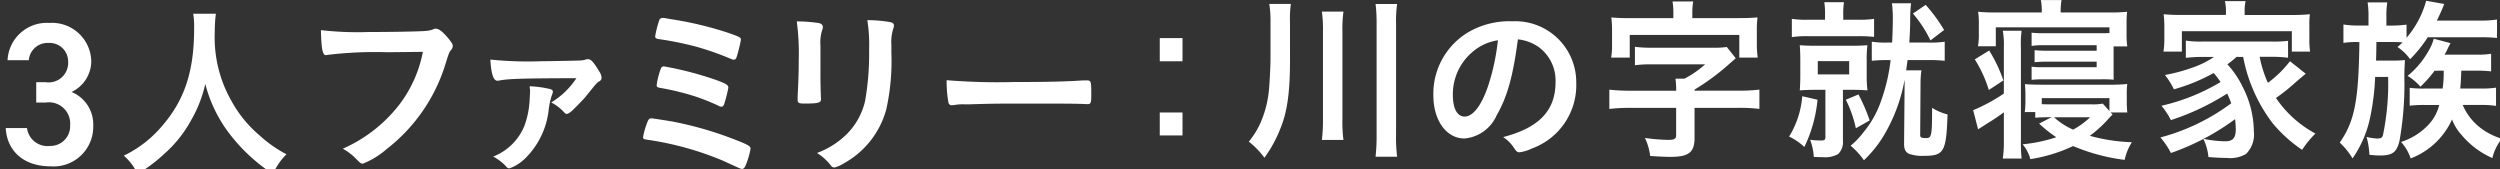
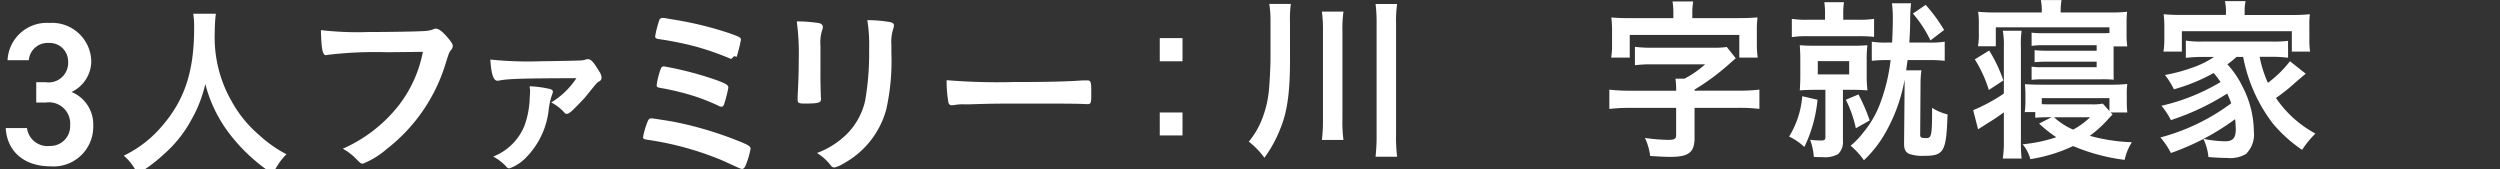
<svg xmlns="http://www.w3.org/2000/svg" id="グループ_529" data-name="グループ 529" width="266" height="18" viewBox="0 0 266 18">
  <rect x="0" y="0" width="266" height="18" fill="#333333" stroke="none" />
  <defs>
    <clipPath id="clip-path">
      <rect id="長方形_579" data-name="長方形 579" width="266" height="18" fill="none" />
    </clipPath>
  </defs>
  <g id="グループ_528" data-name="グループ 528" transform="translate(0 0)" clip-path="url(#clip-path)">
    <path id="パス_3879" data-name="パス 3879" d="M3.244,7.979H4.269A2.081,2.081,0,0,0,6.638,5.762,1.968,1.968,0,0,0,4.547,3.8,2,2,0,0,0,2.454,5.634H.192A4.18,4.18,0,0,1,4.632,1.67,4.182,4.182,0,0,1,9.1,5.7,3.639,3.639,0,0,1,7,9.015a3.727,3.727,0,0,1,2.309,3.6A4.219,4.219,0,0,1,4.8,16.93c-2.989,0-4.675-1.72-4.8-4.071H2.263a2.195,2.195,0,0,0,2.433,1.9,2.1,2.1,0,0,0,2.156-2.2,2.261,2.261,0,0,0-2.583-2.42H3.244Z" transform="translate(0.611 0.77)" fill="#fff" />
    <path id="パス_3880" data-name="パス 3880" d="M18.513,1a15.215,15.215,0,0,0-.117,1.94,13.666,13.666,0,0,0,1.825,7.427,12.874,12.874,0,0,0,2.93,3.565,13.182,13.182,0,0,0,2.872,2.017,6.972,6.972,0,0,0-1.437,2.1,18.716,18.716,0,0,1-4.734-4.428,14.755,14.755,0,0,1-2.464-5.153,13.657,13.657,0,0,1-1.474,3.8,13.171,13.171,0,0,1-2.852,3.606,16.549,16.549,0,0,1-2.892,2.174A5.457,5.457,0,0,0,8.714,16.1a12.3,12.3,0,0,0,4.074-3.155C15.2,10.166,16.2,7.089,16.2,2.584A9.375,9.375,0,0,0,16.107,1Z" transform="translate(4.455 0.463)" fill="#fff" />
    <path id="パス_3881" data-name="パス 3881" d="M30.409,4.6a42.382,42.382,0,0,0-6.54.292.067.067,0,0,1-.058.02c-.369,0-.486-.646-.543-2.666a33.992,33.992,0,0,0,5.064.2c2.6,0,5.648-.058,6.132-.119a2.479,2.479,0,0,0,.814-.194.44.44,0,0,1,.213-.041c.33,0,.738.313,1.359,1.058.369.47.447.586.447.8a.71.71,0,0,1-.195.432c-.195.236-.213.294-.64,1.663a18.183,18.183,0,0,1-6.151,8.819,9.048,9.048,0,0,1-2.562,1.586c-.213,0-.252-.019-.7-.47A5.968,5.968,0,0,0,25.6,14.863a15.553,15.553,0,0,0,5.9-4.546,13.456,13.456,0,0,0,2.62-5.762c-1.515.02-1.515.02-3.707.041" transform="translate(10.876 0.96)" fill="#fff" />
    <path id="パス_3882" data-name="パス 3882" d="M41.288,4.536c.736,0,3.725-.058,4.035-.077a2.262,2.262,0,0,0,.543-.079.664.664,0,0,1,.33-.058c.291,0,.621.373,1.146,1.273a1.3,1.3,0,0,1,.271.7.42.42,0,0,1-.232.373c-.272.138-.293.2-1.533,1.726-.291.332-1.32,1.391-1.533,1.547-.195.137-.291.2-.408.2a.3.3,0,0,1-.232-.118,4.961,4.961,0,0,0-1.417-1.1A8.436,8.436,0,0,0,44.936,6.34c-5.724.019-7.258.058-8.228.255a1.022,1.022,0,0,1-.174.019c-.427,0-.66-.7-.757-2.254a39.177,39.177,0,0,0,5.511.176m.757,2.939c.271.06.388.157.388.314a.975.975,0,0,1-.078.274,7.729,7.729,0,0,0-.388,1.8,8.529,8.529,0,0,1-2.329,4.857,4.6,4.6,0,0,1-1.825,1.215.383.383,0,0,1-.33-.176,5.405,5.405,0,0,0-1.4-1.078A5.884,5.884,0,0,0,39.4,11.414a9.23,9.23,0,0,0,.564-2.88c.039-.706.039-.706.039-.745V7.574a2.326,2.326,0,0,1-.039-.371,11.22,11.22,0,0,1,2.077.272" transform="translate(16.395 1.977)" fill="#fff" />
-     <path id="パス_3883" data-name="パス 3883" d="M50.127,12.317a38.172,38.172,0,0,1,6.462,1.842c1.629.626,1.9.783,1.9,1.058A8.51,8.51,0,0,1,58,16.9c-.135.352-.252.47-.427.47-.117,0-.117,0-2.077-.9a32.993,32.993,0,0,0-7.646-2.154c-.736-.1-.8-.118-.8-.335a8.125,8.125,0,0,1,.465-1.606c.1-.274.213-.391.427-.391.079,0,1.611.236,2.175.333m6.307-6.643a30.028,30.028,0,0,0-3.8-1.331,34.554,34.554,0,0,0-3.88-.784c-.293-.039-.408-.118-.408-.294a10.792,10.792,0,0,1,.427-1.684.353.353,0,0,1,.369-.275,1.521,1.521,0,0,1,.272.019c.037.02.251.041.543.1A37.542,37.542,0,0,1,56.18,2.912c1.164.41,1.281.47,1.281.725a16.989,16.989,0,0,1-.447,1.8c-.076.234-.174.313-.33.313a.755.755,0,0,1-.251-.079M54.939,7.947c.99.373,1.183.511,1.183.784a12.992,12.992,0,0,1-.447,1.743c-.076.217-.154.275-.31.275a.612.612,0,0,1-.291-.1,21.564,21.564,0,0,0-2.5-1,27.979,27.979,0,0,0-3.687-.9c-.33-.06-.388-.1-.388-.314a7.94,7.94,0,0,1,.466-1.8.329.329,0,0,1,.31-.176,36.009,36.009,0,0,1,5.667,1.489" transform="translate(21.373 0.604)" fill="#fff" />
+     <path id="パス_3883" data-name="パス 3883" d="M50.127,12.317a38.172,38.172,0,0,1,6.462,1.842c1.629.626,1.9.783,1.9,1.058A8.51,8.51,0,0,1,58,16.9c-.135.352-.252.47-.427.47-.117,0-.117,0-2.077-.9a32.993,32.993,0,0,0-7.646-2.154c-.736-.1-.8-.118-.8-.335a8.125,8.125,0,0,1,.465-1.606c.1-.274.213-.391.427-.391.079,0,1.611.236,2.175.333m6.307-6.643a30.028,30.028,0,0,0-3.8-1.331,34.554,34.554,0,0,0-3.88-.784c-.293-.039-.408-.118-.408-.294a10.792,10.792,0,0,1,.427-1.684.353.353,0,0,1,.369-.275,1.521,1.521,0,0,1,.272.019c.037.02.251.041.543.1A37.542,37.542,0,0,1,56.18,2.912c1.164.41,1.281.47,1.281.725a16.989,16.989,0,0,1-.447,1.8a.755.755,0,0,1-.251-.079M54.939,7.947c.99.373,1.183.511,1.183.784a12.992,12.992,0,0,1-.447,1.743c-.076.217-.154.275-.31.275a.612.612,0,0,1-.291-.1,21.564,21.564,0,0,0-2.5-1,27.979,27.979,0,0,0-3.687-.9c-.33-.06-.388-.1-.388-.314a7.94,7.94,0,0,1,.466-1.8.329.329,0,0,1,.31-.176,36.009,36.009,0,0,1,5.667,1.489" transform="translate(21.373 0.604)" fill="#fff" />
    <path id="パス_3884" data-name="パス 3884" d="M60.92,7.5c0,.453.02,1.353.039,1.9,0,.195.02.391.02.47,0,.39-.272.47-1.786.47-.582,0-.7-.08-.7-.412V9.538c.078-1.526.117-2.37.117-3.761A25.253,25.253,0,0,0,58.4,1.6a15.457,15.457,0,0,1,2.348.176c.272.06.428.2.428.432a.777.777,0,0,1-.059.275,4.316,4.316,0,0,0-.195,1.7Zm7.549-2.546a23.685,23.685,0,0,1-.543,6,9.34,9.34,0,0,1-4.541,5.761,3.154,3.154,0,0,1-.989.431.468.468,0,0,1-.369-.215,5.415,5.415,0,0,0-1.476-1.331,8.916,8.916,0,0,0,3.143-1.98,7.326,7.326,0,0,0,1.98-3.565A29.12,29.12,0,0,0,66.1,4.562a16.284,16.284,0,0,0-.193-3.094,13.486,13.486,0,0,1,2.464.215c.251.058.368.156.368.352a1.062,1.062,0,0,1-.076.352,4.758,4.758,0,0,0-.195,1.745Z" transform="translate(26.375 0.678)" fill="#fff" />
    <path id="パス_3885" data-name="パス 3885" d="M76.471,6.052c3.551,0,5.589-.038,7.549-.176h.252c.581,0,.581.02.581,1.588,0,.8-.058.94-.388.94h-.076c-1.281-.058-2-.058-7.608-.058-2.057,0-3.084.02-4.87.079h-.564a4.969,4.969,0,0,0-1.087.079c-.1,0-.174.019-.213.019a.352.352,0,0,1-.388-.274,12.651,12.651,0,0,1-.195-2.392,66.767,66.767,0,0,0,7.006.2" transform="translate(31.258 2.675)" fill="#fff" />
    <path id="パス_3886" data-name="パス 3886" d="M87.62,5.244H85.2V2.779H87.62Zm0,7.892H85.2V10.693H87.62Z" transform="translate(38.199 1.275)" fill="#fff" />
    <path id="パス_3887" data-name="パス 3887" d="M96.157,6.235c0,3.39-.28,5.462-.989,7.213a13.791,13.791,0,0,1-1.735,3.2,8.431,8.431,0,0,0-1.66-1.716,8.7,8.7,0,0,0,1.51-2.673,10.9,10.9,0,0,0,.6-2.526c.092-.677.2-2.824.2-3.652v-3.9a11.5,11.5,0,0,0-.131-1.9h2.294a12.056,12.056,0,0,0-.092,1.959Zm5.688-5.142a13.231,13.231,0,0,0-.111,2.09V12.45a14.886,14.886,0,0,0,.111,2.3H99.551a18.054,18.054,0,0,0,.112-2.3V3.183a14.374,14.374,0,0,0-.112-2.09Zm5.709-.809a12.864,12.864,0,0,0-.112,2.129V14.107a16.589,16.589,0,0,0,.112,2.429H105.26a20.541,20.541,0,0,0,.111-2.429V2.413A16.206,16.206,0,0,0,105.26.284Z" transform="translate(41.1 0.139)" fill="#fff" />
-     <path id="パス_3888" data-name="パス 3888" d="M112.116,11.589a4.144,4.144,0,0,1-3.4,2.43c-1.94,0-3.319-1.921-3.319-4.6a7.609,7.609,0,0,1,4.047-6.891,8.711,8.711,0,0,1,4.365-.979A6.486,6.486,0,0,1,120.6,8.068a7.168,7.168,0,0,1-4.7,7.008,4.4,4.4,0,0,1-1.342.413c-.223,0-.318-.077-.561-.434a3.937,3.937,0,0,0-1.175-1.186c3.842-1,5.577-2.824,5.577-5.876a4.426,4.426,0,0,0-1.809-3.711,4.711,4.711,0,0,0-2.2-.81c-.522,3.974-1.139,6.141-2.276,8.117M109.43,4.923a5.883,5.883,0,0,0-1.959,4.464c0,1.449.467,2.3,1.25,2.3.934,0,1.885-1.3,2.594-3.542a23.965,23.965,0,0,0,.95-4.576,5.35,5.35,0,0,0-2.835,1.356" transform="translate(47.113 0.716)" fill="#fff" />
    <path id="パス_3889" data-name="パス 3889" d="M125.5,9.483a8.693,8.693,0,0,0-.075-1.168h.953a10.491,10.491,0,0,0,2.2-1.525h-5.6a13.031,13.031,0,0,0-1.866.093V4.924a12.724,12.724,0,0,0,1.866.095h6.529a8.523,8.523,0,0,0,1.379-.076l.953,1.2c-.5.434-.5.434-.709.621a24.614,24.614,0,0,1-3.675,2.714v.112h4.718a17.931,17.931,0,0,0,2.183-.112v2.052a17.96,17.96,0,0,0-2.183-.113h-4.718V14.6c0,1.544-.6,2.033-2.555,2.033-.617,0-1.268-.036-2.165-.095a6.318,6.318,0,0,0-.559-1.919,19.12,19.12,0,0,0,2.5.207c.614,0,.82-.113.82-.47V11.421h-4.925a18.39,18.39,0,0,0-2.182.113V9.483a19.06,19.06,0,0,0,2.182.112H125.5Zm-.3-8.006A7.792,7.792,0,0,0,125.112.1h2.2a7.191,7.191,0,0,0-.094,1.356v.413h4.906c.914,0,1.324-.019,2.032-.074a10.736,10.736,0,0,0-.073,1.432V4.7a10.581,10.581,0,0,0,.092,1.375h-1.959V3.662H120.559v2.41h-1.977a7.529,7.529,0,0,0,.094-1.375V3.23A10.828,10.828,0,0,0,118.6,1.8c.69.055,1.139.074,2.052.074H125.2Z" transform="translate(52.845 0.057)" fill="#fff" />
    <path id="パス_3890" data-name="パス 3890" d="M134.684,10.532a14.592,14.592,0,0,1-1.4,5.027,6.209,6.209,0,0,0-1.623-1.109,9.585,9.585,0,0,0,1.4-4.294Zm.8-8.947a8.713,8.713,0,0,0-.075-1.43h2.09a8.034,8.034,0,0,0-.075,1.414v.451h1.6a10.043,10.043,0,0,0,1.679-.095V3.846a13.808,13.808,0,0,0-1.7-.076h-5.335a10.507,10.507,0,0,0-1.715.1V1.925a9.743,9.743,0,0,0,1.7.095h1.829Zm-.97,7.892c-.709,0-1.175.019-1.716.057.037-.489.056-1,.056-1.637V6.369c0-.659-.019-1.112-.056-1.637.486.038.951.057,1.716.057h3.8c.747,0,1.176-.019,1.679-.057a12.142,12.142,0,0,0-.075,1.6V7.9A12.593,12.593,0,0,0,140,9.534c-.559-.038-.951-.057-1.679-.057h-.932v5.441a1.718,1.718,0,0,1-.522,1.4,2.841,2.841,0,0,1-1.679.32c-.187,0-.411,0-.895-.02a6.625,6.625,0,0,0-.392-1.825,8.29,8.29,0,0,0,1.175.074c.355,0,.448-.074.448-.394V9.477Zm.2-1.638h3.339V6.427h-3.339Zm4.328,2.129a19.137,19.137,0,0,1,1.195,2.768l-1.474.829a12.6,12.6,0,0,0-1.064-3.032Zm3.077-3.654a13.338,13.338,0,0,0-1.659.076V4.355a9.192,9.192,0,0,0,1.679.092h.484c.037-.751.075-1.749.075-2.522a12.563,12.563,0,0,0-.094-1.657h2.034a15.371,15.371,0,0,0-.094,1.62c0,.886-.019,1.337-.092,2.56h2.013a9.908,9.908,0,0,0,1.754-.092V6.389a14.252,14.252,0,0,0-1.754-.076h-2.2c-.037.339-.056.377-.148,1.091h1.623a10.621,10.621,0,0,0-.094,1.414l-.037,5.4c-.019.32.094.394.634.394.578,0,.634-.243.634-3.22a5.339,5.339,0,0,0,1.642.7c-.13,3.977-.373,4.409-2.5,4.409a4.2,4.2,0,0,1-1.623-.226c-.373-.189-.523-.528-.5-1.187l.056-6.253V8.4a17.645,17.645,0,0,1-1.848,5.292,12.55,12.55,0,0,1-2.48,3.278,7.991,7.991,0,0,0-1.417-1.545A8.539,8.539,0,0,0,139.571,14a10.64,10.64,0,0,0,1.885-3.37,19.289,19.289,0,0,0,1.007-4.314ZM146.193.438a16.834,16.834,0,0,1,1.959,2.673L146.7,4.222a12.748,12.748,0,0,0-1.866-2.862Z" transform="translate(58.699 0.08)" fill="#fff" />
    <path id="パス_3891" data-name="パス 3891" d="M148.517,5.007a8.548,8.548,0,0,0-.112-1.75h2a10.459,10.459,0,0,0-.074,1.75v9.962a15.394,15.394,0,0,0,.074,1.886h-2a12.151,12.151,0,0,0,.112-1.886v-3.03a19.674,19.674,0,0,1-1.679,1.129c-.578.375-.578.375-1.064.677l-.522-2.031a18.5,18.5,0,0,0,3.264-1.771Zm-1.6,4.56a13.436,13.436,0,0,0-1.493-3.261l1.531-.94a15.166,15.166,0,0,1,1.51,3.182Zm5.634-8.4A5.344,5.344,0,0,0,152.453,0h2.2a7.013,7.013,0,0,0-.094,1.168v.15h5.149a17.571,17.571,0,0,0,1.921-.076,11.294,11.294,0,0,0-.056,1.241V3.5a9.445,9.445,0,0,0,.075,1.429h-1.456V6.968c0,.733,0,1.241.019,1.5a14.3,14.3,0,0,0-1.435-.038H152.7a11.066,11.066,0,0,0-1.231.055V7.082a7.04,7.04,0,0,0,1.231.055h5.69V6.551h-5.224c-.54,0-.95.019-1.379.058V5.329a13.015,13.015,0,0,0,1.379.058h5.224V4.8h-5.709a7.128,7.128,0,0,0-1.212.076V3.465a9.782,9.782,0,0,0,1.212.057h6.118c.561,0,.561,0,.953-.019V2.9H147.66V4.914h-1.9a7.019,7.019,0,0,0,.094-1.393V2.466a7.754,7.754,0,0,0-.075-1.224,18.861,18.861,0,0,0,1.94.076h4.832Zm7.535,11.014a5.966,5.966,0,0,0-.559.585,12.778,12.778,0,0,1-1.865,1.675,18.951,18.951,0,0,0,4.478.68A5.62,5.62,0,0,0,161.37,17a20.506,20.506,0,0,1-5.485-1.47,16.592,16.592,0,0,1-4.551,1.393,4.013,4.013,0,0,0-.82-1.58,16.067,16.067,0,0,0,3.581-.752,13.649,13.649,0,0,1-1.827-1.452l1.323-.677h-.242c-.653,0-1.043.017-1.492.055v-.6h-1.12a7.786,7.786,0,0,0,.075-1.167V10.13a10.9,10.9,0,0,0-.056-1.184c.6.038,1.082.057,1.81.057h7.2a17.943,17.943,0,0,0,1.885-.077,7.388,7.388,0,0,0-.056,1.186v.583a11.647,11.647,0,0,0,.056,1.262h-1.773Zm-7.535-1.107c.372.017.54.017.8.017h4.458a5.738,5.738,0,0,0,1.232-.076l.709.79V10.432h-7.2Zm1.306,1.391a7.206,7.206,0,0,0,2.032,1.318,8.668,8.668,0,0,0,1.81-1.318Z" transform="translate(64.694 0.01)" fill="#fff" />
    <path id="パス_3892" data-name="パス 3892" d="M167.172,6.008a9.543,9.543,0,0,1-.97.792,9.574,9.574,0,0,1,1.584,2.317,10.559,10.559,0,0,1,1.232,4.8,2.936,2.936,0,0,1-.822,2.41,3.287,3.287,0,0,1-2.032.434c-.5,0-1.232-.038-1.977-.095a5.732,5.732,0,0,0-.542-1.94,13.186,13.186,0,0,0,2.294.263c.858,0,1.156-.34,1.156-1.318a9.676,9.676,0,0,0-.074-1.036,25.8,25.8,0,0,1-6.828,3.6,8.153,8.153,0,0,0-1.118-1.656,22.059,22.059,0,0,0,7.536-3.636c-.148-.415-.242-.62-.428-1.036a26.184,26.184,0,0,1-5.99,2.826,8.181,8.181,0,0,0-1.007-1.526,21.427,21.427,0,0,0,6.288-2.523,9.348,9.348,0,0,0-.728-.96,19.326,19.326,0,0,1-4.234,1.733,8.5,8.5,0,0,0-.951-1.525,17.794,17.794,0,0,0,2.947-.793,9.5,9.5,0,0,0,2.276-1.129h-1.249a15.961,15.961,0,0,0-1.754.1V4.275a9.931,9.931,0,0,0,1.754.1h7.349a12.2,12.2,0,0,0,1.773-.076V6.1a12.8,12.8,0,0,0-1.773-.1h-1.249a12.4,12.4,0,0,0,.876,2.769,11.834,11.834,0,0,0,2.351-2.3L174.539,7.8c-.411.338-.542.451-1.007.847a20.125,20.125,0,0,1-2.163,1.733,11.847,11.847,0,0,0,4.2,3.785,10.718,10.718,0,0,0-1.418,1.733,15.021,15.021,0,0,1-3.1-2.787,16.765,16.765,0,0,1-3.171-7.1Zm-1.12-4.84a4.99,4.99,0,0,0-.112-1.091h2.2a4.578,4.578,0,0,0-.1,1.071v.4h4.962a19.146,19.146,0,0,0,1.977-.076,8.227,8.227,0,0,0-.055,1.262V4.163A8.547,8.547,0,0,0,175,5.442h-1.94V3.277h-11.7V5.442h-1.959a8.39,8.39,0,0,0,.094-1.3V2.731a11.127,11.127,0,0,0-.075-1.262,18.934,18.934,0,0,0,1.977.076h4.645Z" transform="translate(70.792 0.045)" fill="#fff" />
-     <path id="パス_3893" data-name="パス 3893" d="M175.374,1.822a10.253,10.253,0,0,0-.092-1.6h2.09a9.62,9.62,0,0,0-.094,1.6v.866h.615a12.459,12.459,0,0,0,1.529-.1v1.4A10.194,10.194,0,0,0,181.511.051l1.923.339c-.056.132-.056.132-.13.32-.15.394-.392.9-.654,1.449h4.533a12.152,12.152,0,0,0,1.866-.112V4.006a15.774,15.774,0,0,0-1.754-.076h-5.615A13.821,13.821,0,0,1,179.8,6.266a5.119,5.119,0,0,0-1.343-1.3,5.237,5.237,0,0,0,.54-.489,10.134,10.134,0,0,0-1.1-.038h-1.679C176.2,5.7,176.2,5.7,176.177,6.416h1.735a13.156,13.156,0,0,0,1.343-.057,24.074,24.074,0,0,0-.056,2.413,34.353,34.353,0,0,1-.522,6.158c-.3,1.243-.728,1.582-2.108,1.582a10.63,10.63,0,0,1-1.1-.076,8.269,8.269,0,0,0-.3-1.9,6.285,6.285,0,0,0,1.12.17c.392,0,.522-.074.615-.319a26.853,26.853,0,0,0,.559-6.235h-1.381a25.444,25.444,0,0,1-.578,4.52,11.765,11.765,0,0,1-1.827,4.144,7.885,7.885,0,0,0-1.362-1.676c1.585-2.279,2.015-4.482,2.09-10.7h-.225a8.514,8.514,0,0,0-1.473.093V2.574a10.149,10.149,0,0,0,1.64.113h1.026Zm7.033,5.668a12.465,12.465,0,0,1-1.51,1.7,5.662,5.662,0,0,0-1.362-1.148,9.26,9.26,0,0,0,2.238-2.676,4.7,4.7,0,0,0,.542-1.279l1.79.471c-.15.263-.15.263-.429.847-.056.113-.111.207-.2.377h3.544a7.745,7.745,0,0,0,1.4-.095V7.565a10.266,10.266,0,0,0-1.454-.076h-1.716c-.056,1.262-.056,1.262-.111,1.9h2.163a10.384,10.384,0,0,0,1.642-.095v1.941a9.333,9.333,0,0,0-1.585-.1h-1.959a6.019,6.019,0,0,0,1.977,2.506,7.431,7.431,0,0,0,2.182,1.091,5.186,5.186,0,0,0-1.007,2.053,9.034,9.034,0,0,1-3.283-2.466,5.228,5.228,0,0,1-1.007-1.638,7.937,7.937,0,0,1-4.4,4.143,4.938,4.938,0,0,0-1.026-1.752,6.874,6.874,0,0,0,3-1.921,4.744,4.744,0,0,0,1.064-2.015H181.4a13.512,13.512,0,0,0-1.642.076v-1.9a11.587,11.587,0,0,0,1.642.077h1.865a12.533,12.533,0,0,0,.112-1.9Z" transform="translate(76.634 0.033)" fill="#fff" />
  </g>
</svg>